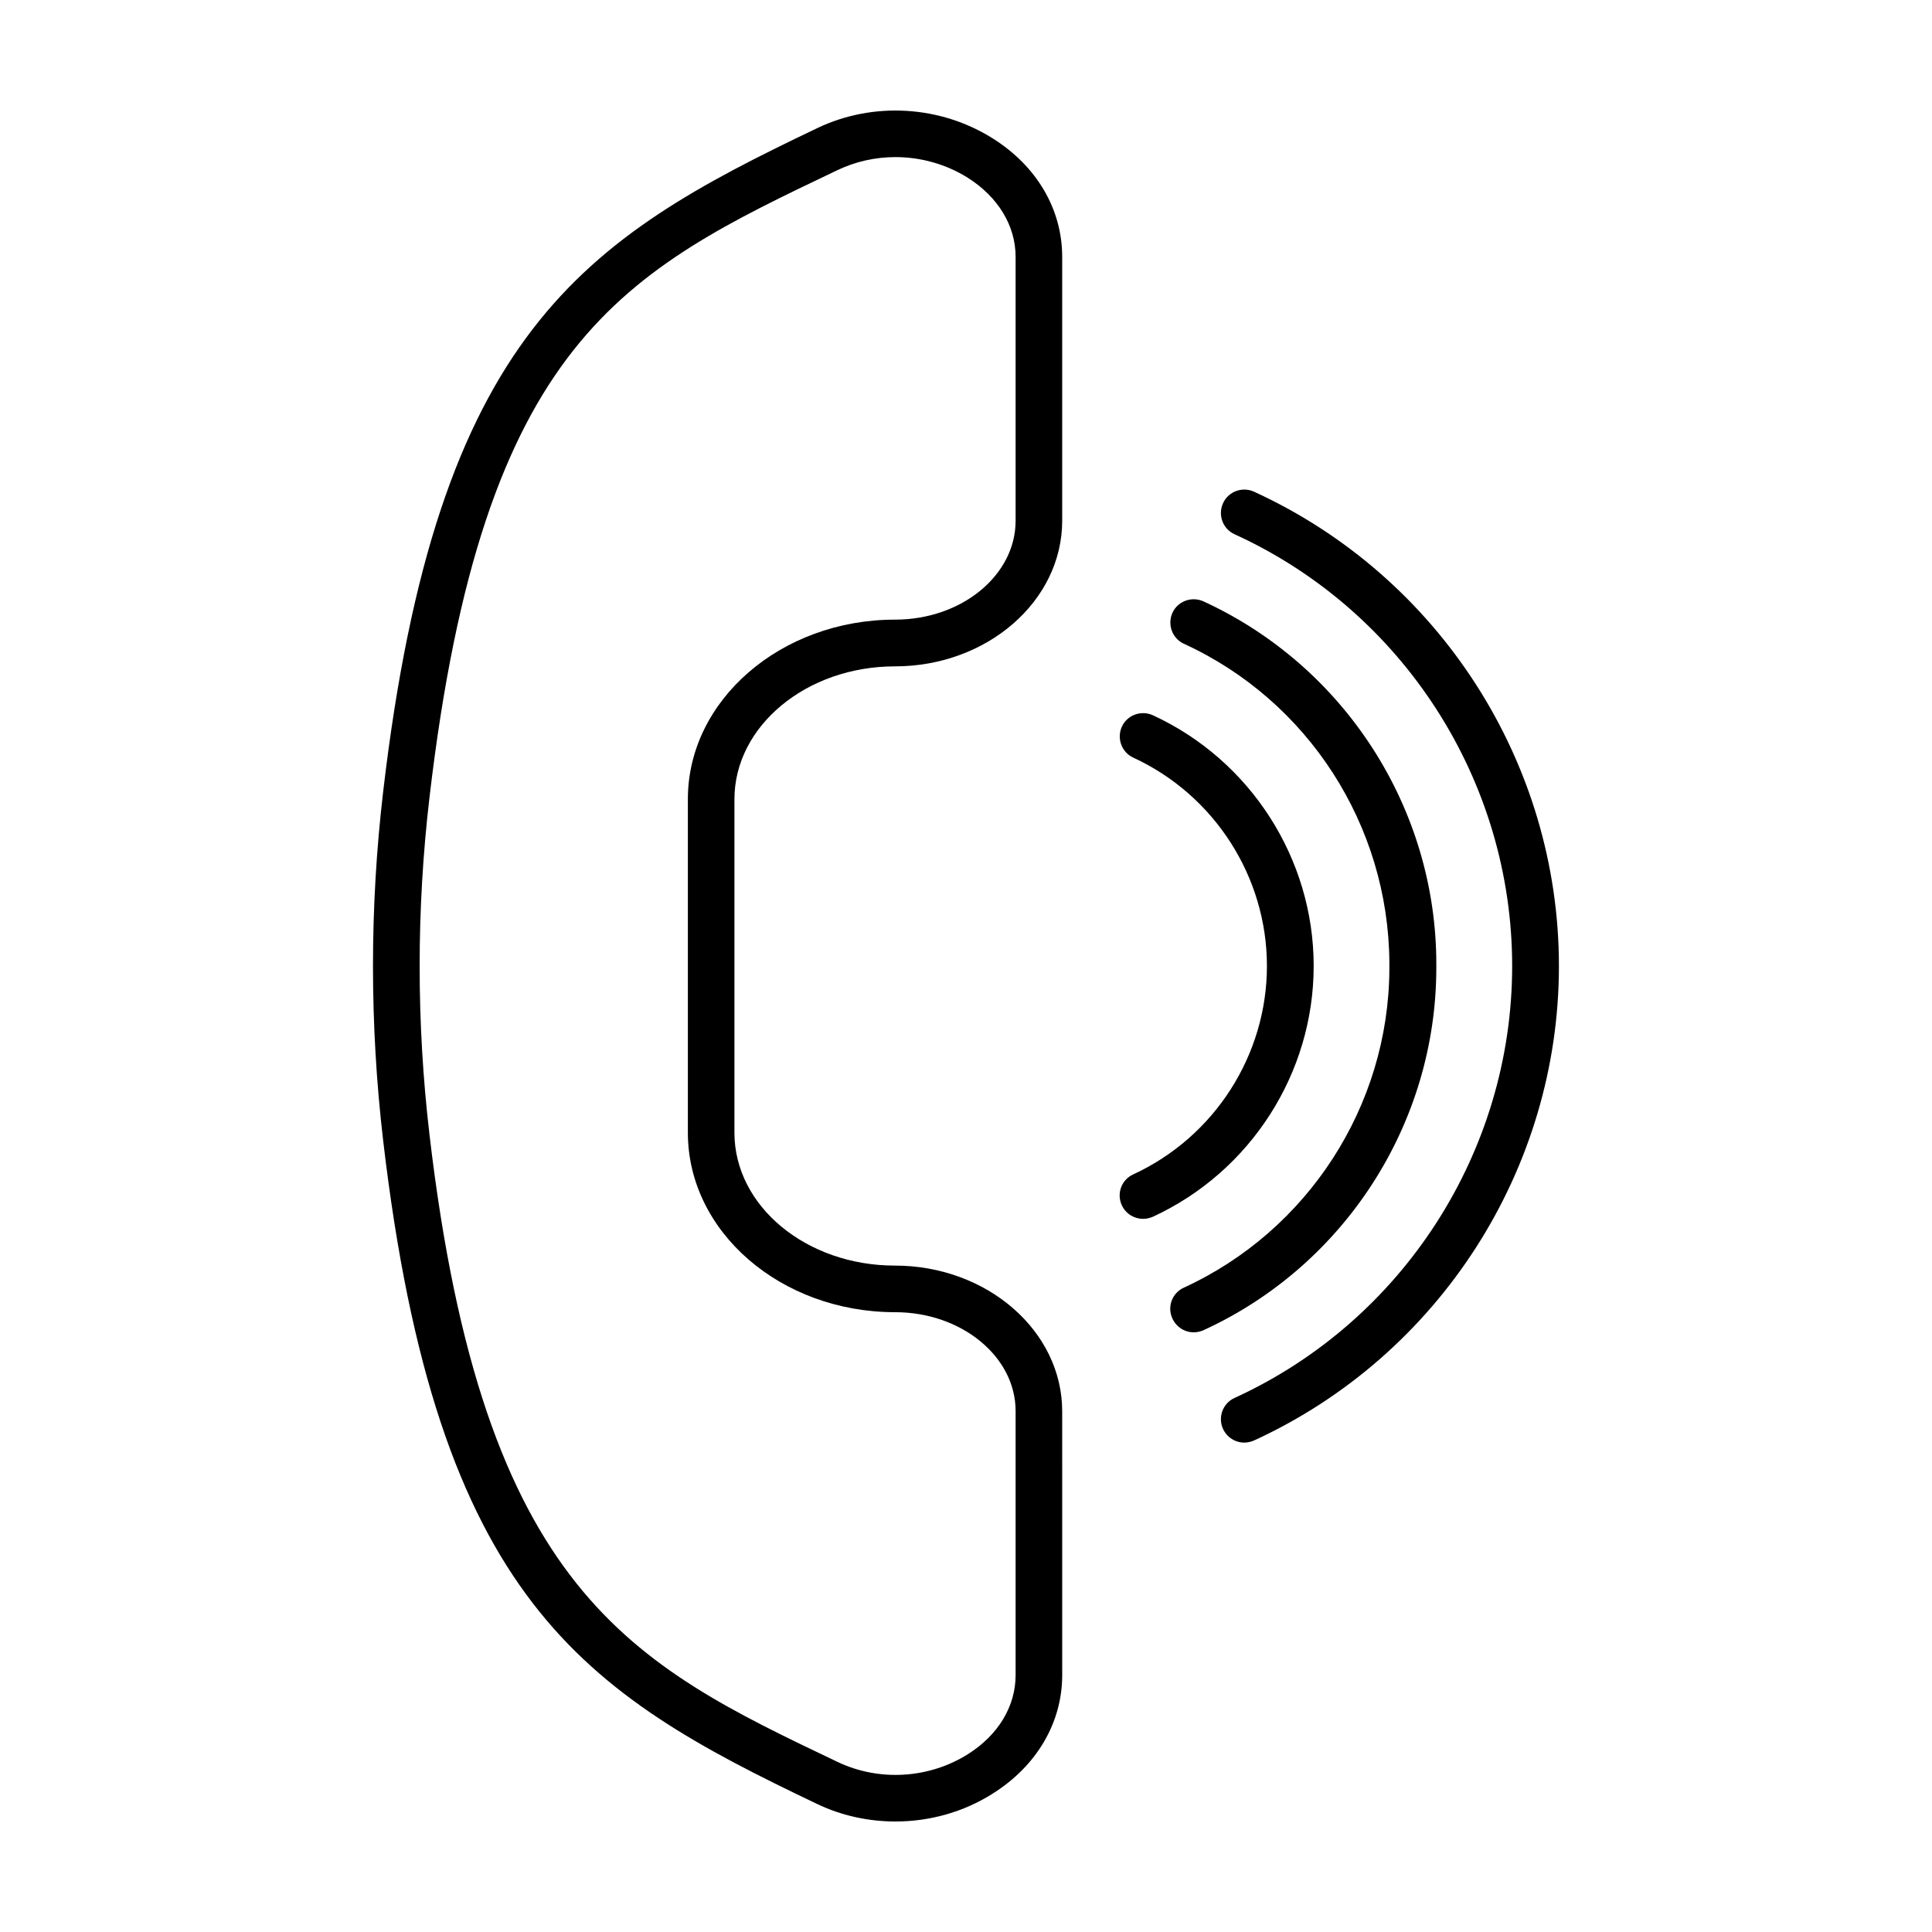
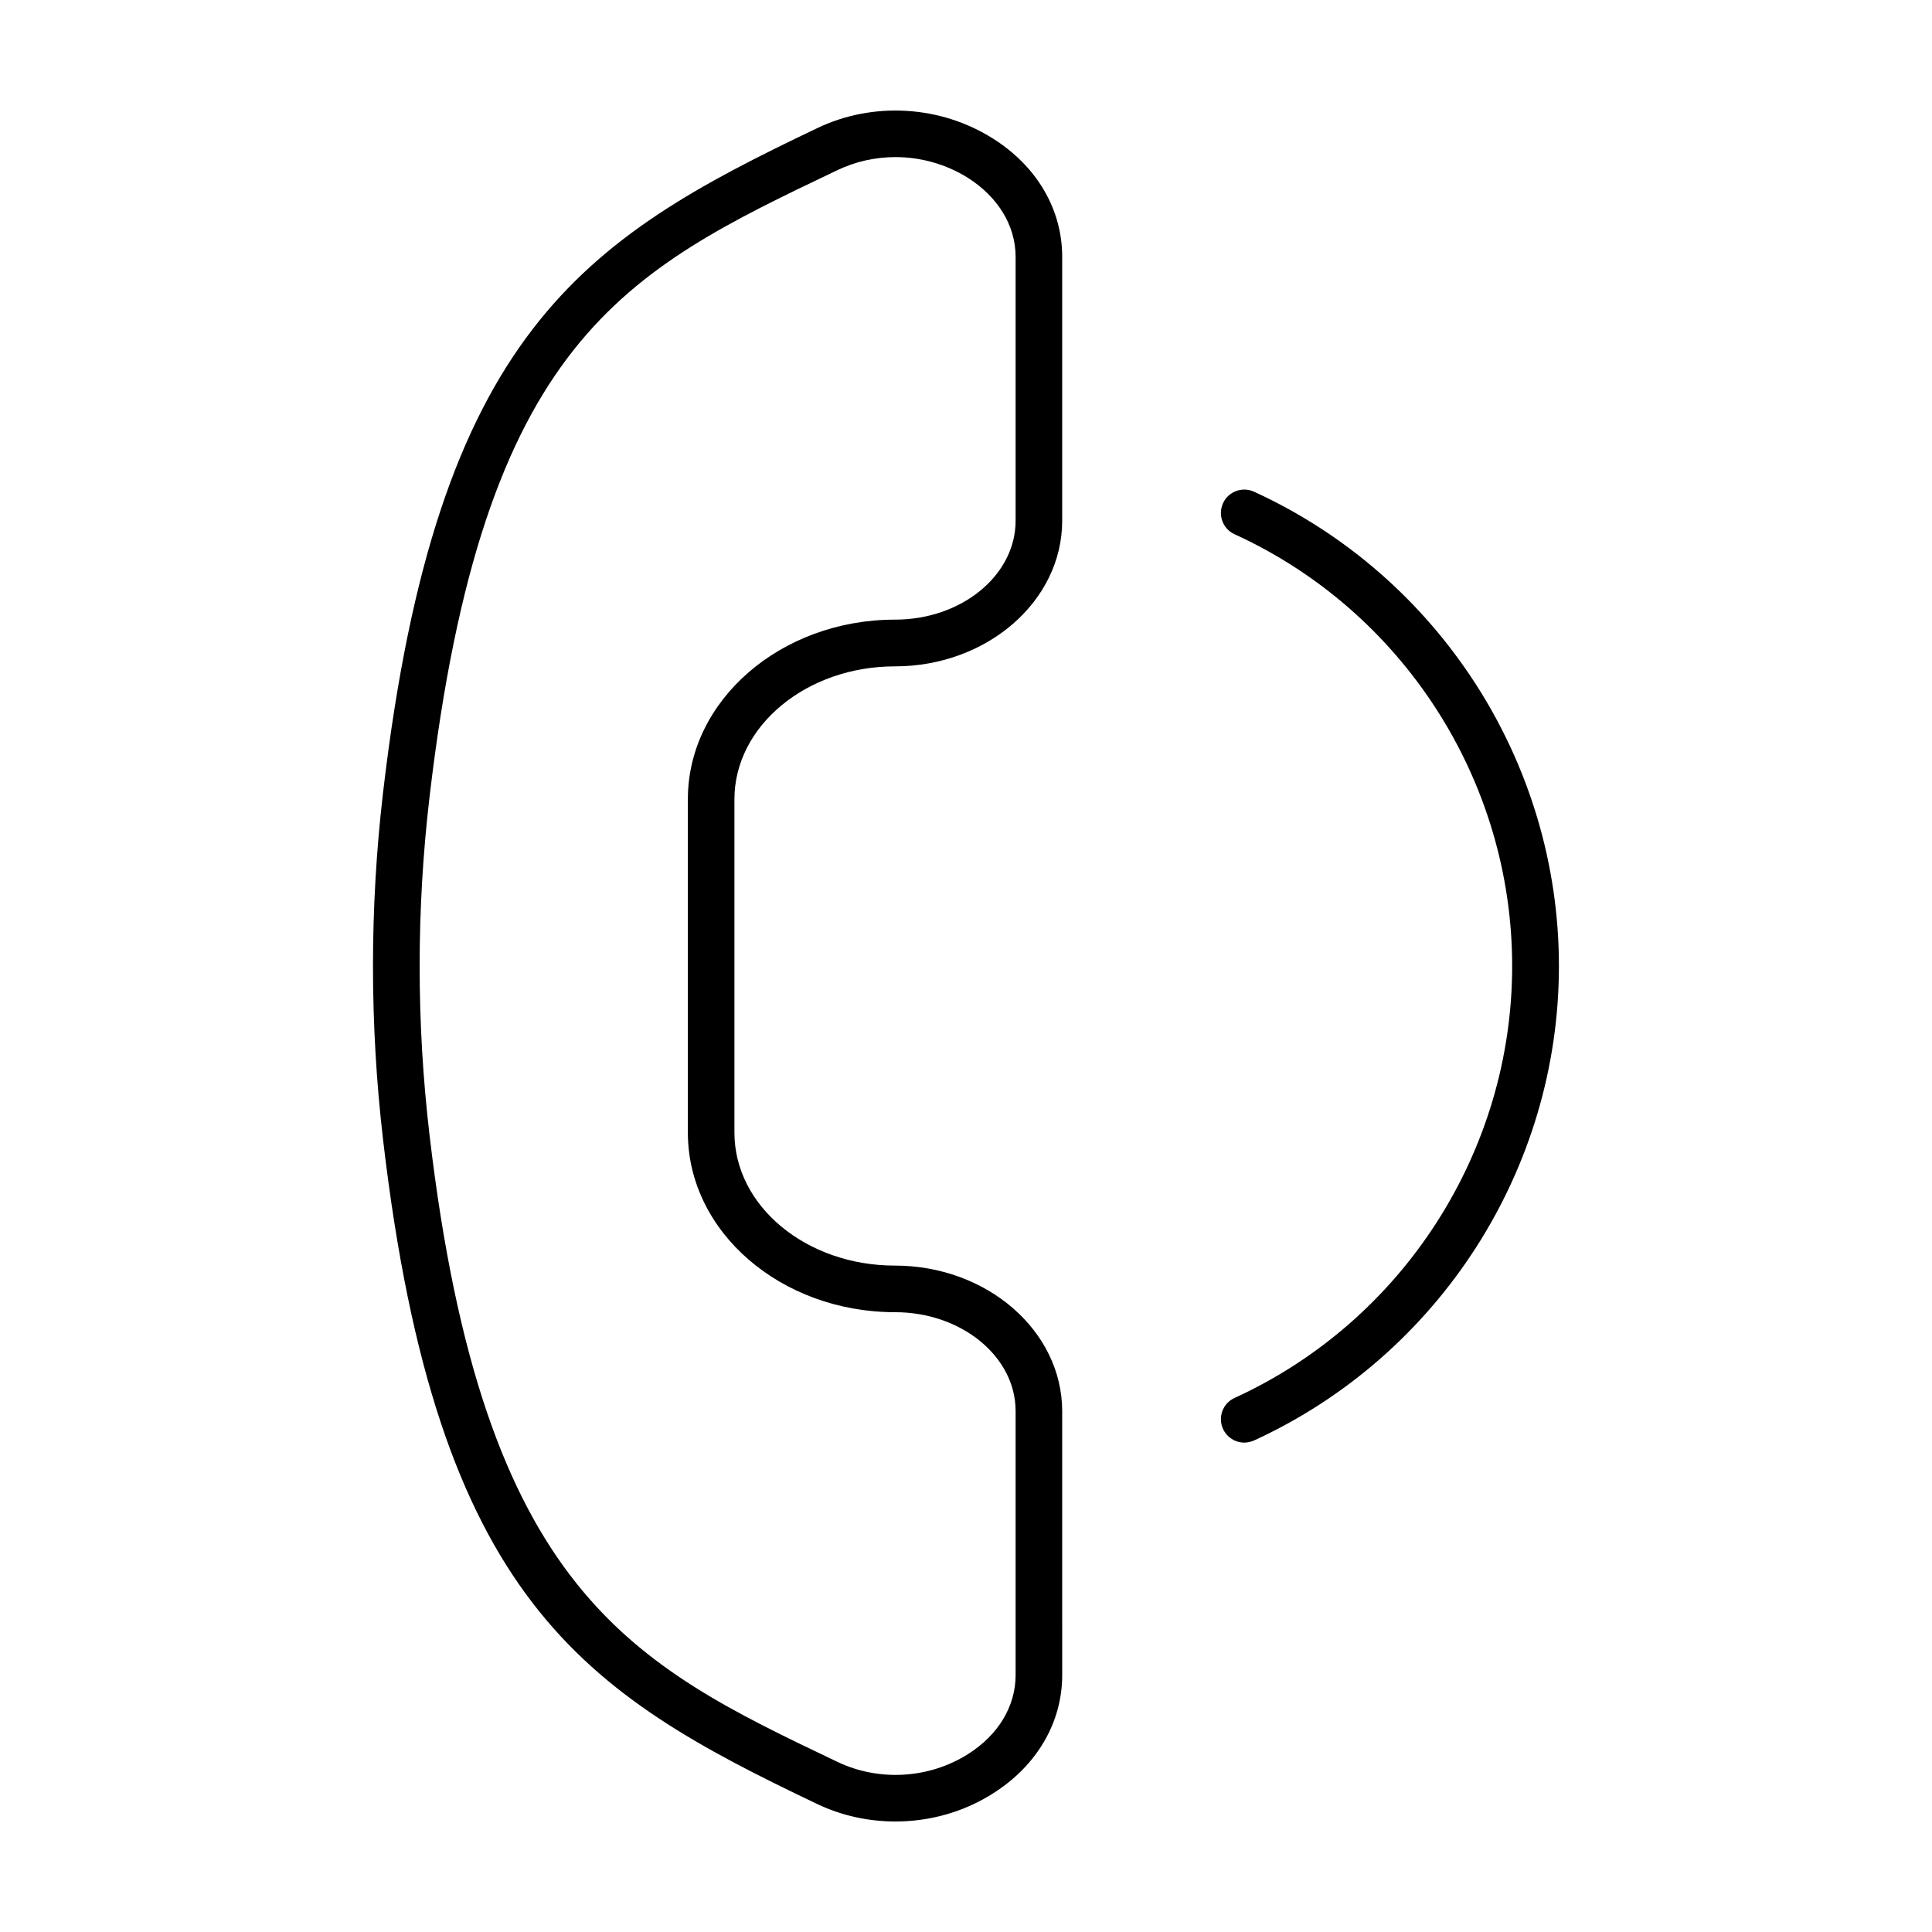
<svg xmlns="http://www.w3.org/2000/svg" fill="#000000" width="800px" height="800px" version="1.1" viewBox="144 144 512 512">
  <g>
    <path d="m407.1 180.69c-13.906-8.766-31.738-9.824-46.551-2.719-62.02 29.574-100.76 53.906-115.02 175.93-3.578 30.582-3.578 61.617 0 92.246 14.258 122.02 53 146.36 115.02 175.93 6.551 3.125 13.652 4.637 20.758 4.637 9.02 0 18.035-2.469 25.797-7.406 11.688-7.356 18.391-18.844 18.391-31.387l-0.004-69.93c0-21.262-19.902-38.594-44.336-38.594-23.477 0-42.523-15.77-42.523-35.215v-88.371c0-19.398 19.094-35.215 42.523-35.215 24.434 0 44.336-17.281 44.336-38.594v-69.926c0-12.598-6.703-24.031-18.391-31.387zm6.047 101.32c0 14.461-14.309 26.199-31.941 26.199-30.277 0-54.914 21.363-54.914 47.559v88.418c0 26.25 24.637 47.559 54.914 47.559 17.582 0 31.941 11.738 31.941 26.199v69.977c0 8.262-4.586 15.871-12.645 20.957-10.328 6.5-23.578 7.305-34.613 2.016-54.512-25.992-93.859-44.785-108.07-166.2-3.477-29.625-3.477-59.703 0-89.375 14.207-121.42 51.539-139.25 108.07-166.21 4.836-2.316 10.125-3.477 15.418-3.477 6.699 0 13.402 1.863 19.195 5.492 8.012 5.09 12.645 12.695 12.645 20.957z" />
-     <path d="m524.64 400.45v-0.957c0-41.211-24.234-78.898-61.715-96.125-3.125-1.41-6.801-0.051-8.211 3.023-1.41 3.125-0.051 6.801 3.023 8.211 32.898 15.062 54.211 48.062 54.461 84.438v0.402 0.906 0.555c-0.203 36.172-21.562 69.223-54.461 84.336-3.125 1.41-4.484 5.09-3.023 8.211 1.059 2.266 3.273 3.629 5.644 3.629 0.855 0 1.762-0.203 2.57-0.555 37.477-17.18 61.711-54.863 61.711-96.074z" />
-     <path d="m492.14 400c0-28.414-16.727-54.512-42.621-66.453-3.125-1.41-6.801-0.051-8.211 3.023-1.41 3.125-0.051 6.801 3.023 8.211 21.512 9.926 35.418 31.59 35.418 55.219s-13.906 45.293-35.418 55.219c-3.125 1.41-4.484 5.09-3.023 8.211 1.059 2.266 3.273 3.578 5.644 3.578 0.855 0 1.762-0.203 2.57-0.555 25.891-11.941 42.617-38.039 42.617-66.453z" />
    <path d="m476.32 274.3c-3.125-1.41-6.801-0.051-8.211 3.074-1.41 3.125-0.051 6.801 3.074 8.211 44.688 20.406 73.555 65.344 73.555 114.42 0 49.07-28.867 94.012-73.555 114.46-3.125 1.41-4.484 5.09-3.074 8.211 1.059 2.266 3.273 3.629 5.644 3.629 0.855 0 1.715-0.203 2.57-0.555 49.07-22.52 80.809-71.844 80.809-125.75 0-53.91-31.738-103.23-80.812-125.7z" />
  </g>
</svg>